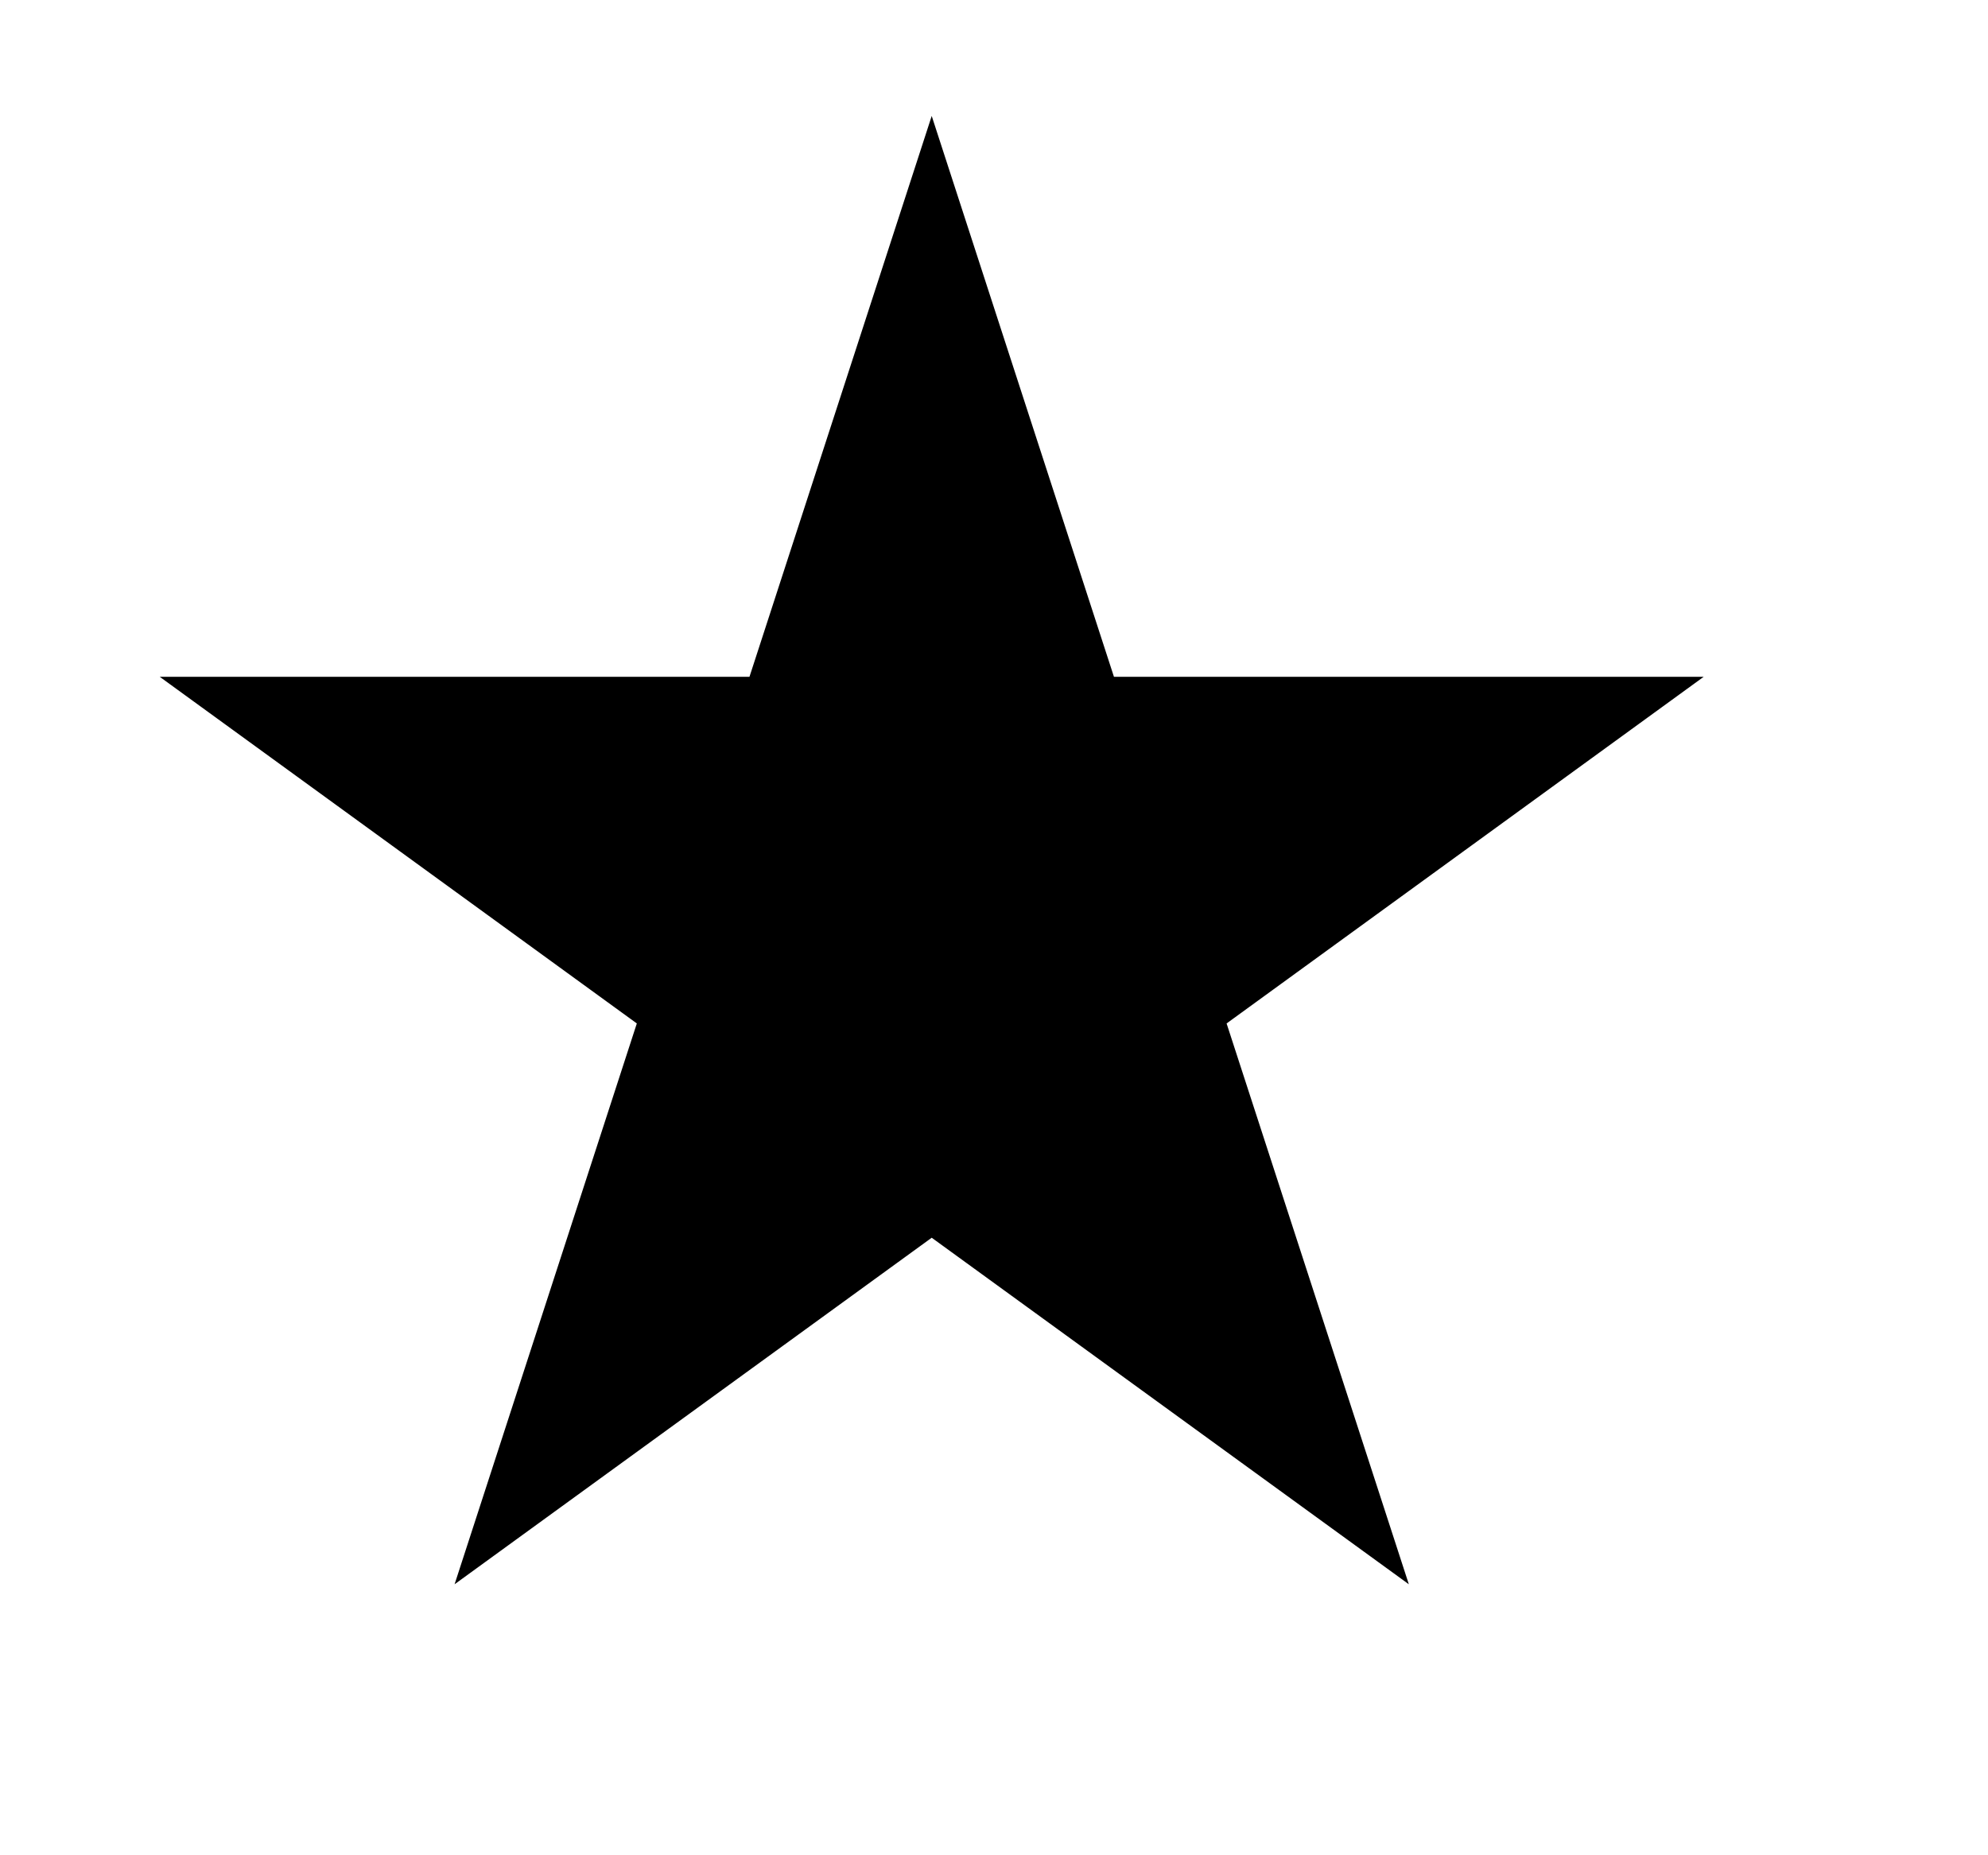
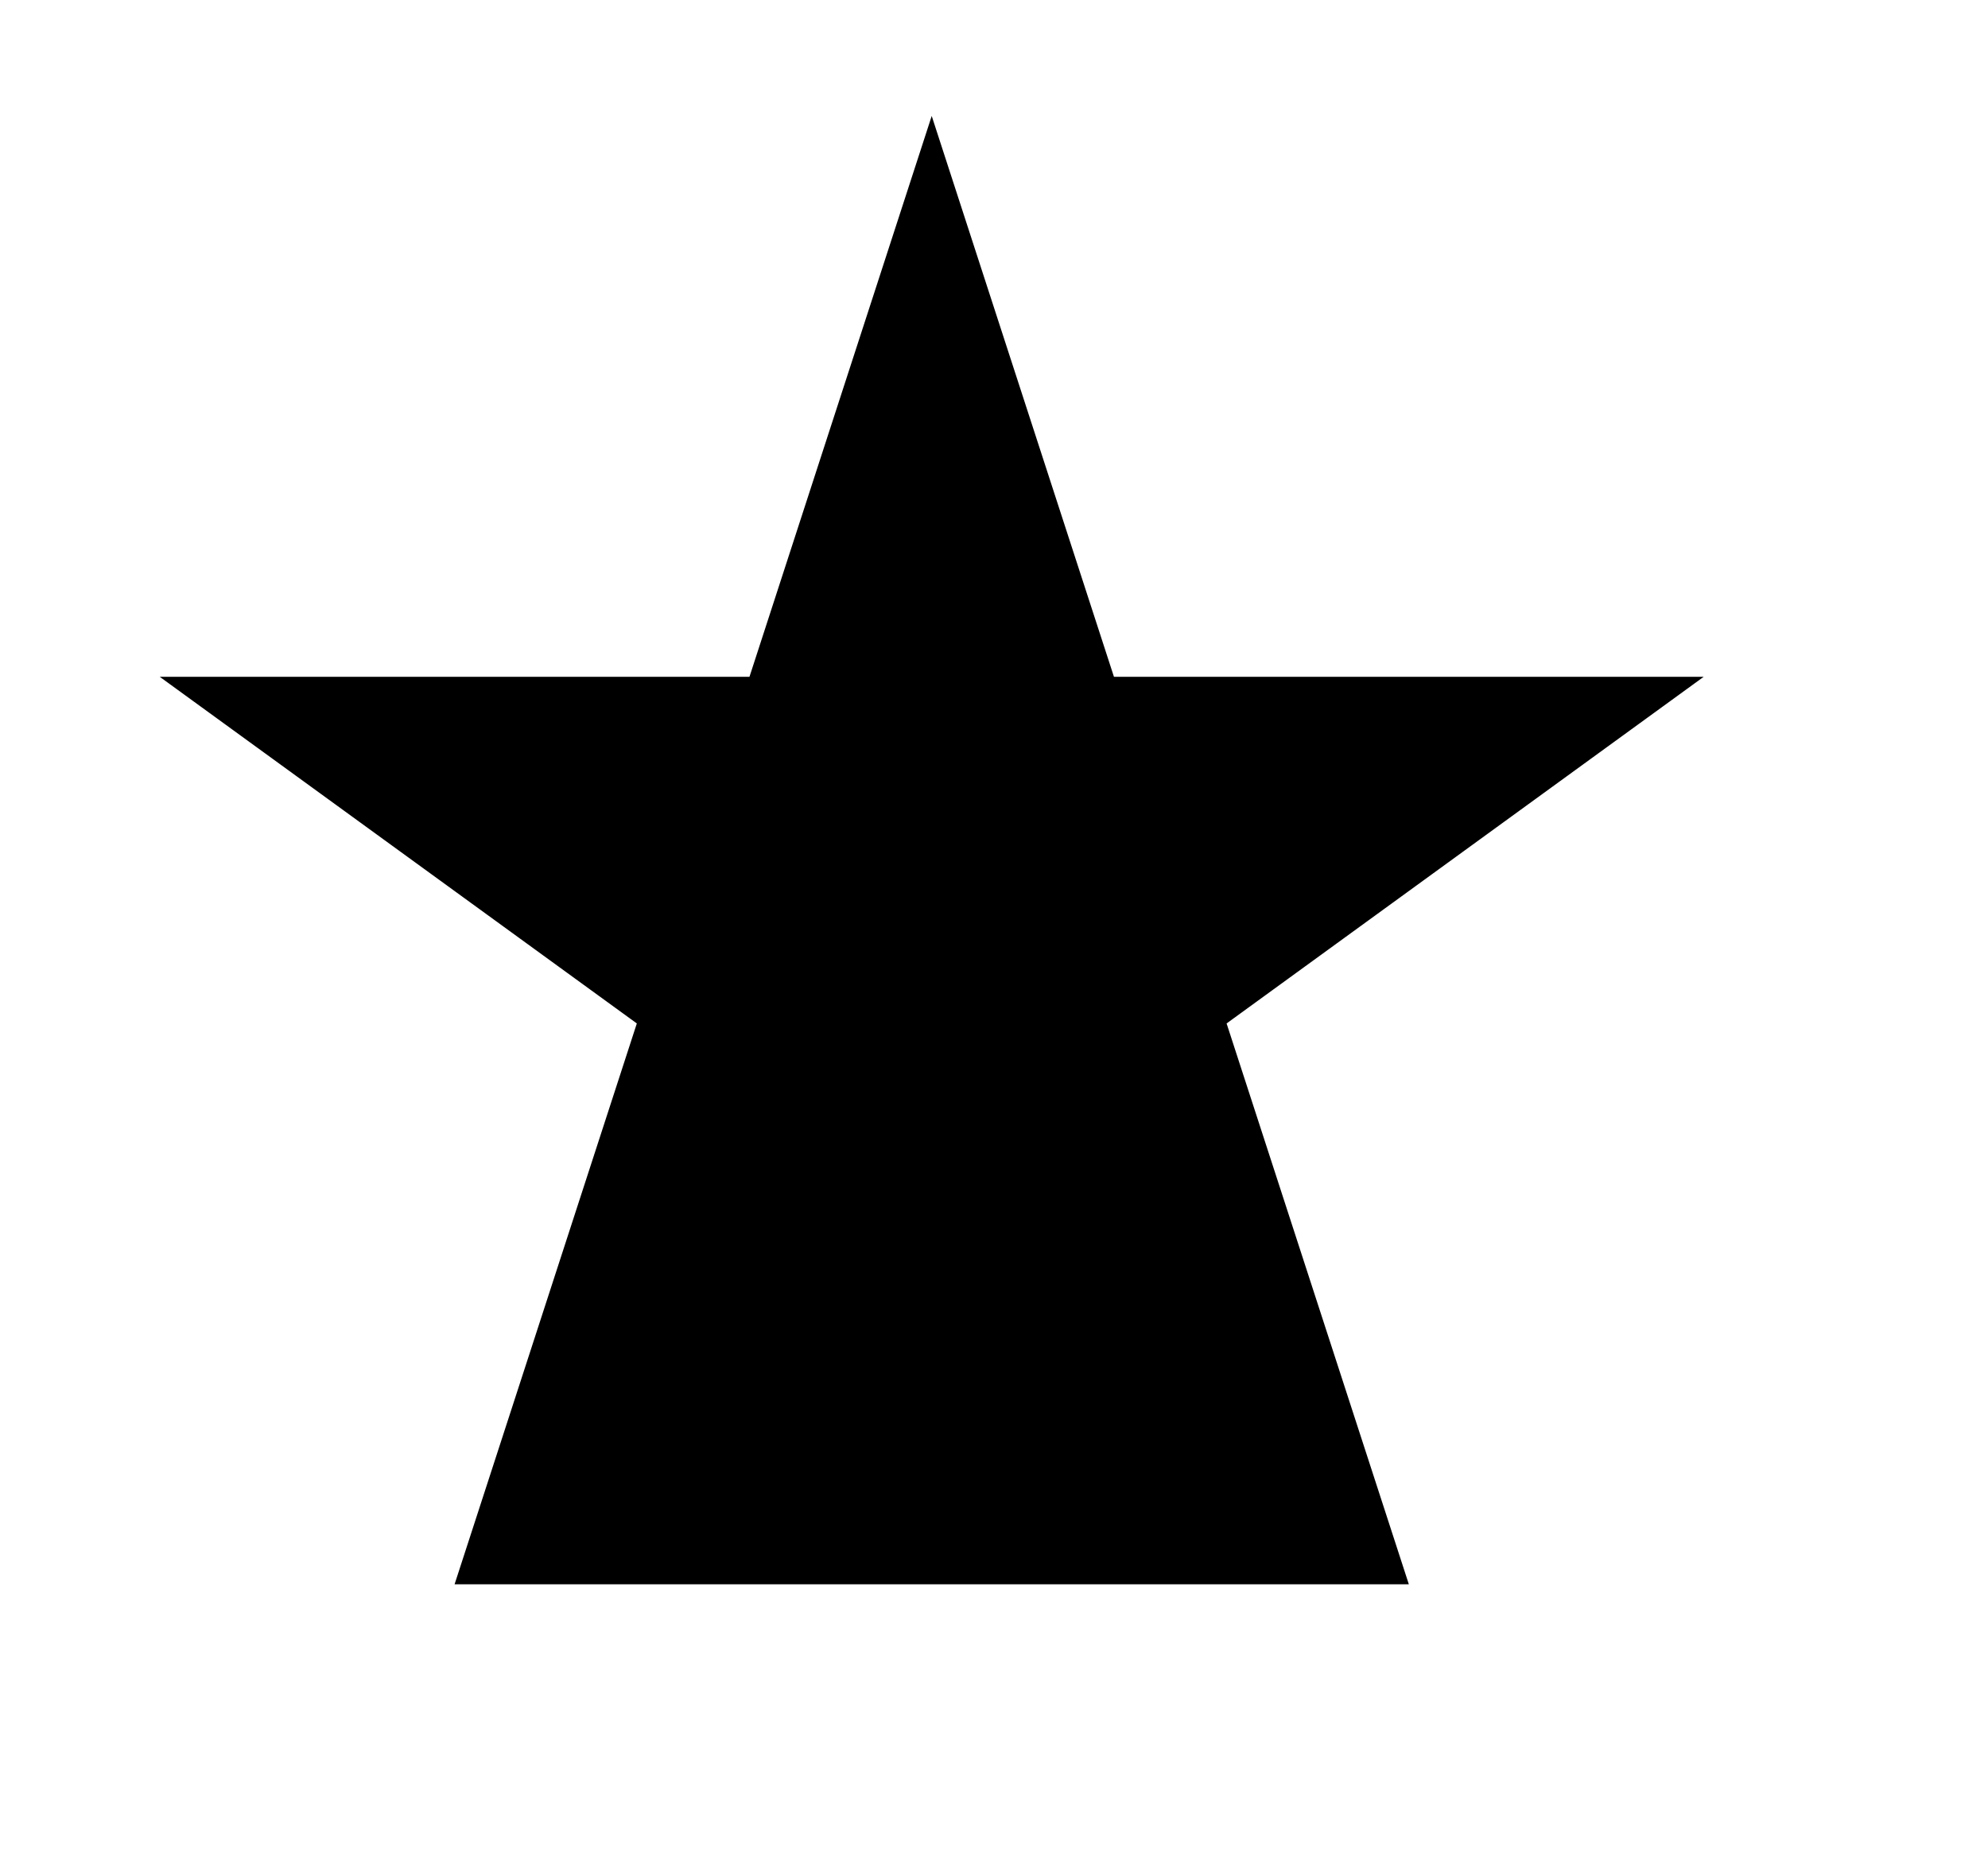
<svg xmlns="http://www.w3.org/2000/svg" width="15" height="14" viewBox="0 0 15 14" fill="none">
-   <path d="M7.03 0.875L8.405 5.107H12.855L9.255 7.723L10.63 11.955L7.03 9.34L3.43 11.955L4.805 7.723L1.205 5.107H5.655L7.03 0.875Z" fill="black" />
+   <path d="M7.03 0.875L8.405 5.107H12.855L9.255 7.723L10.63 11.955L3.43 11.955L4.805 7.723L1.205 5.107H5.655L7.03 0.875Z" fill="black" />
</svg>